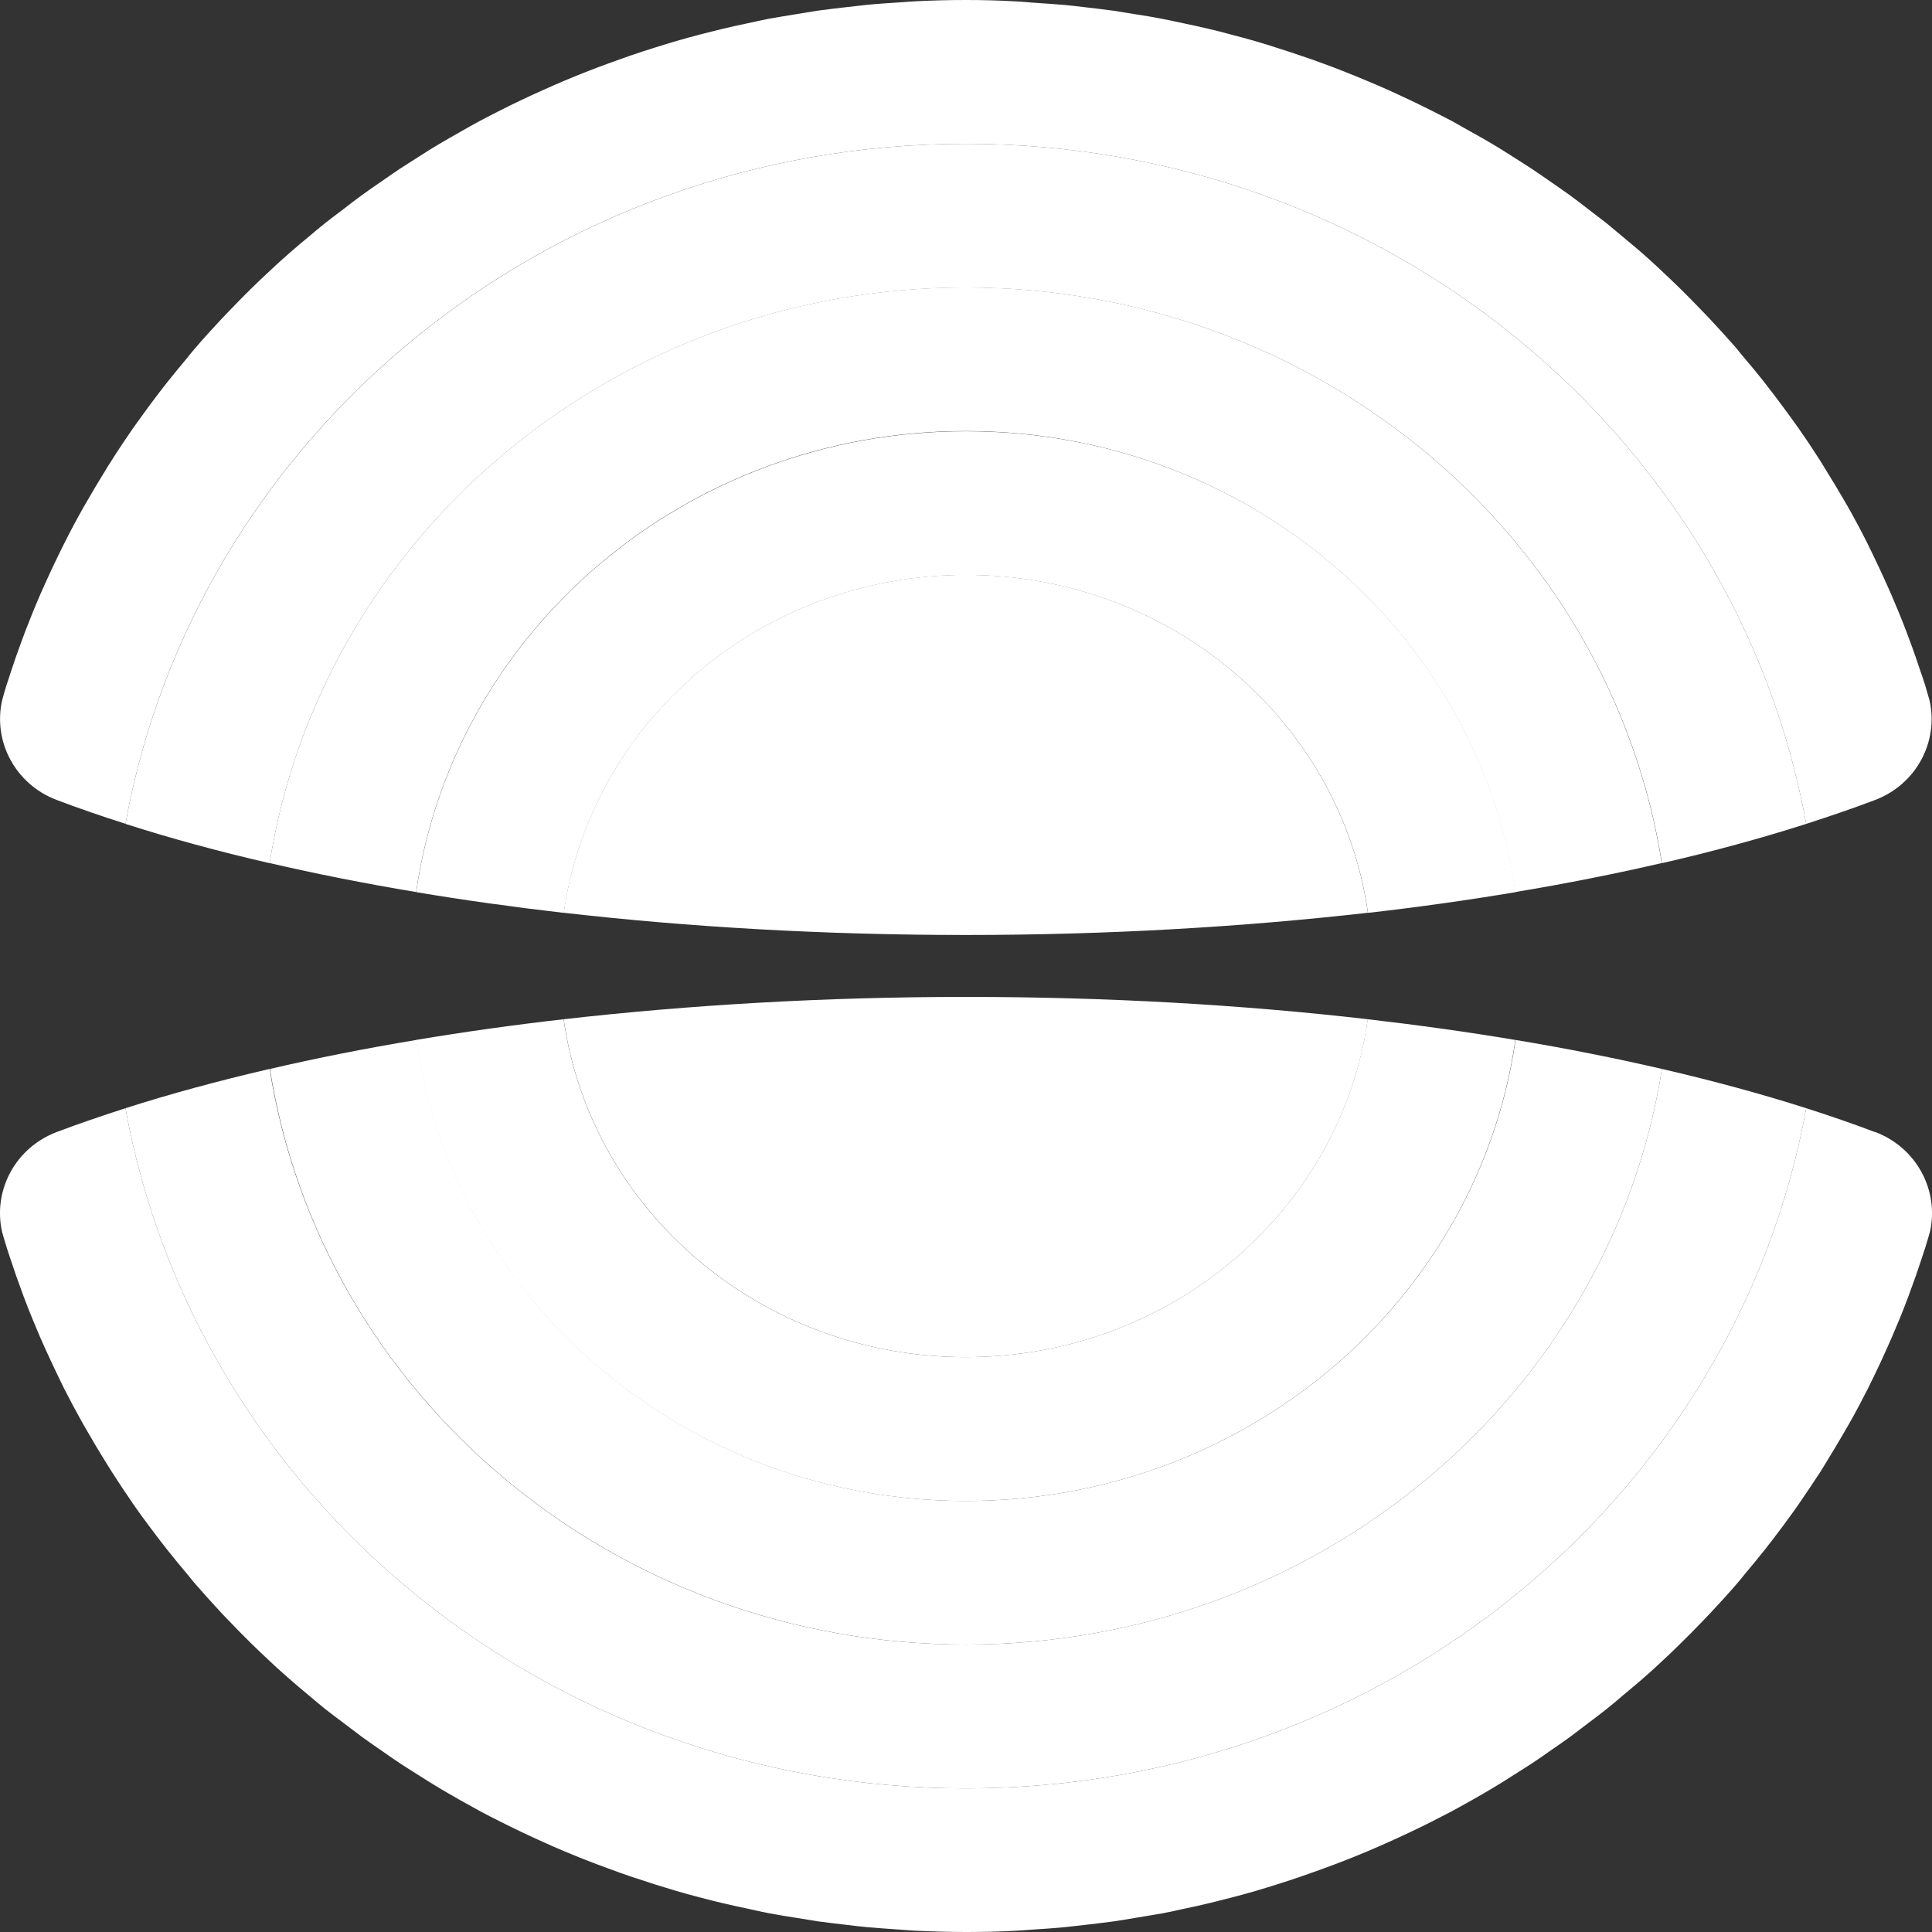
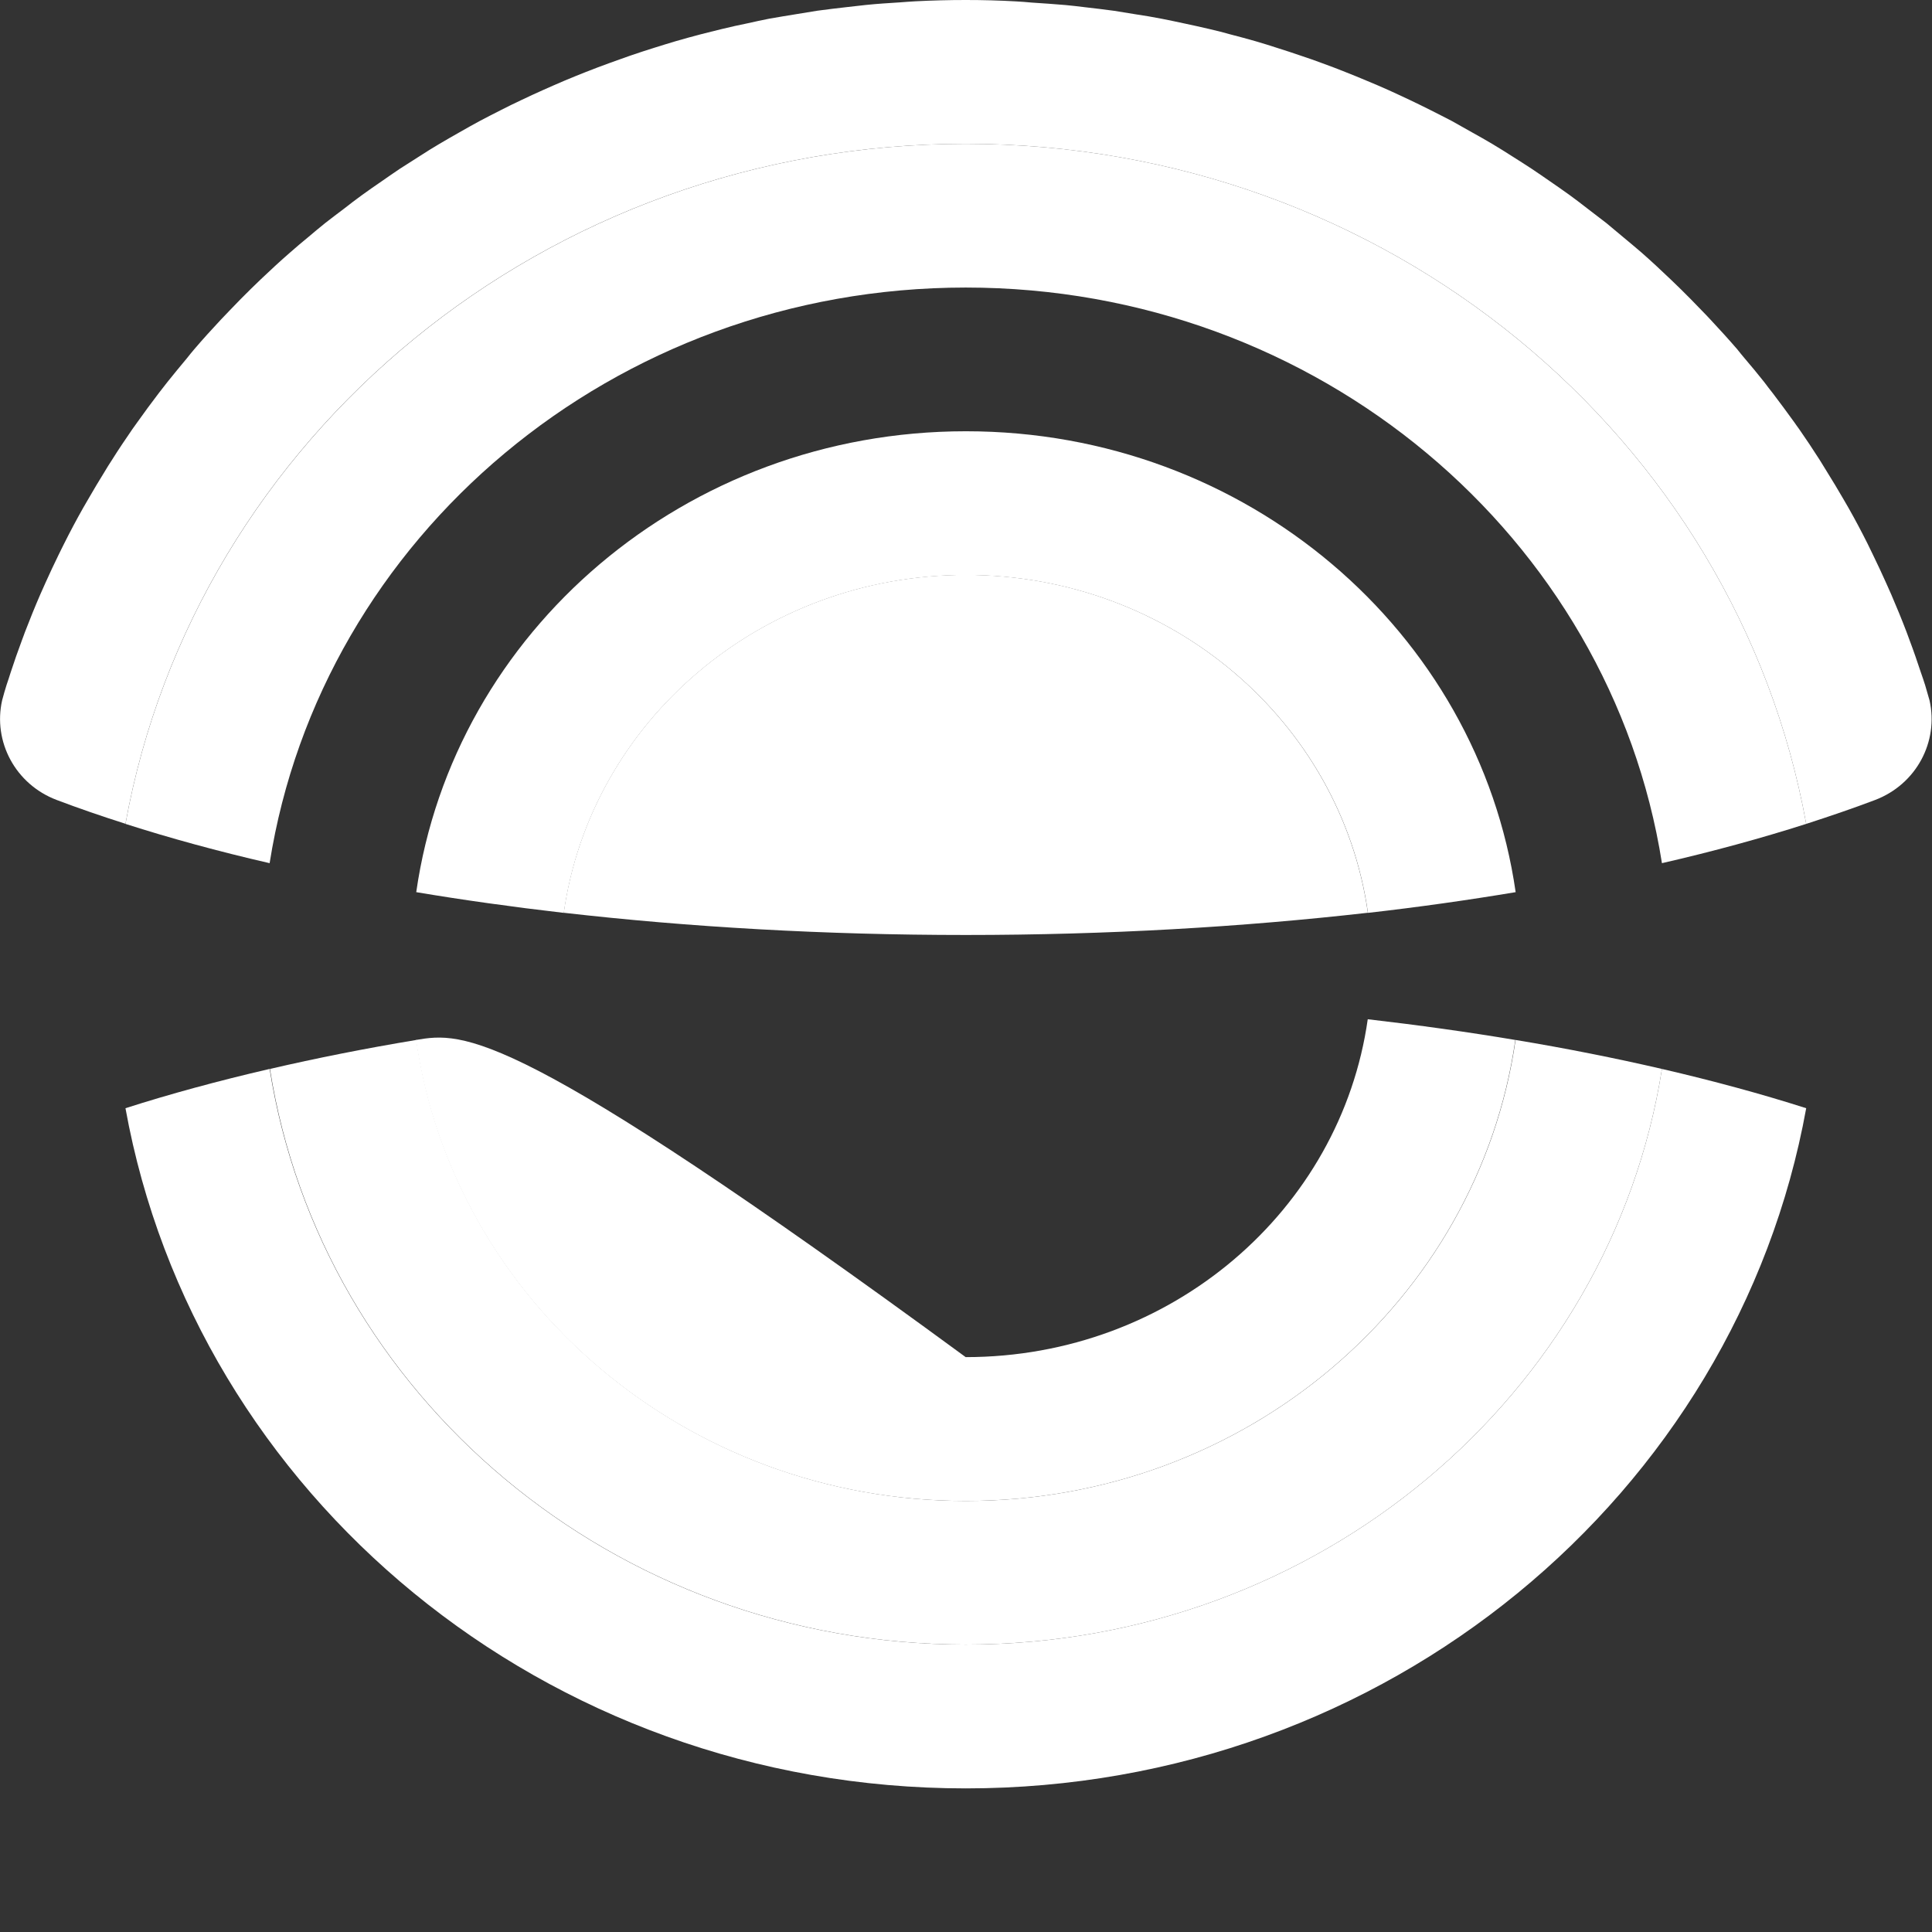
<svg xmlns="http://www.w3.org/2000/svg" width="18" height="18" viewBox="0 0 18 18" fill="none">
  <rect x="0" y="0" width="18" height="18" fill="#333333" stroke="none" />
  <path d="M0.528 7.453C0.731 7.53 0.946 7.604 1.169 7.675C1.82 4.075 5.076 1.34 8.998 1.34C12.92 1.34 16.176 4.076 16.828 7.676C17.05 7.604 17.265 7.531 17.468 7.454C17.854 7.308 18.064 6.91 17.977 6.525C17.964 6.478 17.95 6.43 17.936 6.383C17.923 6.343 17.91 6.303 17.896 6.264C17.863 6.164 17.829 6.065 17.792 5.967C17.783 5.941 17.774 5.917 17.764 5.891C17.719 5.773 17.671 5.656 17.621 5.54C17.605 5.503 17.588 5.467 17.572 5.43C17.533 5.342 17.492 5.256 17.45 5.169C17.433 5.134 17.417 5.1 17.4 5.066C17.344 4.954 17.285 4.843 17.224 4.735C17.207 4.706 17.19 4.676 17.173 4.647C17.124 4.562 17.073 4.478 17.022 4.396C17 4.359 16.977 4.324 16.955 4.287C16.893 4.19 16.828 4.092 16.761 3.996C16.747 3.976 16.732 3.957 16.719 3.937C16.653 3.846 16.586 3.754 16.517 3.664C16.49 3.63 16.463 3.595 16.437 3.56C16.377 3.485 16.317 3.411 16.254 3.338C16.231 3.311 16.209 3.284 16.187 3.256C16.107 3.163 16.023 3.071 15.939 2.981C15.911 2.95 15.882 2.921 15.853 2.891C15.79 2.825 15.725 2.759 15.659 2.694C15.628 2.665 15.598 2.634 15.567 2.605C15.478 2.52 15.388 2.436 15.296 2.355C15.24 2.306 15.182 2.259 15.125 2.211C15.072 2.168 15.021 2.123 14.967 2.079C14.909 2.034 14.85 1.989 14.791 1.944C14.736 1.902 14.682 1.859 14.626 1.819C14.566 1.775 14.505 1.734 14.445 1.692C14.387 1.652 14.33 1.612 14.271 1.573C14.21 1.533 14.149 1.494 14.087 1.455C14.027 1.417 13.966 1.378 13.905 1.342C13.842 1.305 13.78 1.269 13.716 1.234C13.653 1.198 13.589 1.162 13.526 1.127C13.462 1.093 13.398 1.062 13.334 1.029C13.268 0.996 13.202 0.963 13.134 0.931C13.069 0.9 13.005 0.871 12.94 0.841C12.871 0.811 12.803 0.78 12.733 0.752C12.668 0.725 12.602 0.697 12.537 0.672C12.466 0.643 12.393 0.616 12.322 0.59C12.257 0.566 12.191 0.542 12.123 0.52C12.05 0.495 11.975 0.47 11.901 0.447C11.835 0.425 11.768 0.405 11.701 0.385C11.624 0.363 11.547 0.342 11.469 0.322C11.403 0.304 11.337 0.286 11.27 0.271C11.189 0.252 11.108 0.234 11.027 0.217C10.962 0.203 10.896 0.189 10.83 0.176C10.745 0.159 10.659 0.145 10.573 0.132C10.509 0.121 10.446 0.111 10.382 0.101C10.291 0.088 10.199 0.078 10.106 0.067C10.046 0.06 9.987 0.052 9.927 0.047C9.824 0.038 9.717 0.031 9.612 0.024C9.563 0.02 9.515 0.015 9.467 0.013C9.311 0.004 9.155 0 8.998 0C8.842 0 8.685 0.004 8.53 0.012C8.481 0.014 8.432 0.019 8.385 0.022C8.279 0.029 8.174 0.035 8.069 0.046C8.009 0.052 7.951 0.06 7.891 0.066C7.799 0.077 7.706 0.087 7.614 0.1C7.551 0.11 7.487 0.12 7.424 0.131C7.338 0.145 7.252 0.159 7.167 0.174C7.101 0.187 7.036 0.201 6.97 0.216C6.888 0.233 6.807 0.25 6.727 0.27C6.659 0.286 6.593 0.304 6.527 0.32C6.449 0.34 6.372 0.362 6.295 0.384C6.228 0.404 6.162 0.424 6.096 0.445C6.021 0.469 5.947 0.492 5.873 0.518C5.806 0.541 5.74 0.566 5.674 0.589C5.602 0.615 5.531 0.642 5.46 0.67C5.394 0.696 5.328 0.723 5.263 0.75C5.194 0.78 5.125 0.809 5.057 0.84C4.992 0.869 4.927 0.899 4.862 0.93C4.795 0.961 4.729 0.994 4.664 1.027C4.599 1.06 4.536 1.092 4.472 1.126C4.409 1.16 4.345 1.196 4.282 1.232C4.218 1.268 4.156 1.304 4.093 1.341C4.032 1.377 3.971 1.415 3.911 1.454C3.849 1.493 3.788 1.532 3.726 1.572C3.668 1.611 3.61 1.651 3.553 1.691C3.492 1.733 3.432 1.774 3.372 1.818C3.316 1.858 3.262 1.9 3.207 1.943C3.148 1.988 3.088 2.032 3.03 2.078C2.976 2.121 2.924 2.165 2.872 2.209C2.814 2.257 2.757 2.304 2.701 2.354C2.608 2.435 2.517 2.519 2.428 2.604C2.397 2.633 2.367 2.664 2.336 2.693C2.27 2.758 2.206 2.823 2.142 2.89C2.114 2.919 2.085 2.949 2.056 2.98C1.972 3.07 1.889 3.161 1.809 3.255C1.786 3.282 1.764 3.309 1.742 3.337C1.681 3.41 1.62 3.484 1.56 3.559C1.533 3.593 1.506 3.628 1.479 3.663C1.411 3.752 1.344 3.843 1.278 3.936C1.263 3.956 1.249 3.976 1.235 3.996C1.169 4.092 1.104 4.188 1.042 4.287C1.018 4.323 0.996 4.359 0.974 4.396C0.923 4.478 0.873 4.562 0.824 4.647C0.807 4.676 0.79 4.706 0.773 4.735C0.712 4.843 0.653 4.954 0.597 5.066C0.579 5.1 0.564 5.134 0.546 5.169C0.504 5.255 0.463 5.342 0.424 5.429C0.408 5.466 0.391 5.502 0.375 5.539C0.325 5.654 0.278 5.771 0.232 5.89C0.222 5.916 0.214 5.941 0.204 5.966C0.167 6.064 0.133 6.163 0.1 6.263C0.087 6.303 0.075 6.343 0.061 6.382C0.046 6.429 0.033 6.476 0.02 6.524C-0.067 6.909 0.143 7.307 0.528 7.453Z" fill="white" />
-   <path d="M17.468 10.547C17.265 10.47 17.05 10.396 16.828 10.325C16.176 13.925 12.92 16.662 8.998 16.662C5.076 16.662 1.82 13.925 1.169 10.325C0.946 10.397 0.731 10.47 0.528 10.547C0.143 10.693 -0.067 11.091 0.019 11.476C0.033 11.524 0.046 11.571 0.061 11.618C0.073 11.658 0.087 11.698 0.1 11.737C0.133 11.837 0.167 11.936 0.204 12.034C0.214 12.06 0.222 12.086 0.232 12.11C0.277 12.228 0.325 12.345 0.375 12.461C0.391 12.498 0.408 12.534 0.424 12.571C0.463 12.658 0.505 12.745 0.546 12.831C0.563 12.866 0.579 12.9 0.596 12.934C0.653 13.046 0.711 13.155 0.773 13.265C0.79 13.294 0.807 13.324 0.824 13.353C0.873 13.438 0.923 13.522 0.974 13.604C0.996 13.641 1.02 13.676 1.042 13.713C1.104 13.81 1.169 13.908 1.235 14.004C1.249 14.024 1.263 14.044 1.277 14.064C1.342 14.156 1.41 14.246 1.479 14.337C1.506 14.371 1.533 14.407 1.56 14.441C1.62 14.516 1.68 14.59 1.742 14.663C1.765 14.691 1.787 14.718 1.809 14.745C1.89 14.838 1.972 14.93 2.056 15.02C2.084 15.051 2.114 15.081 2.142 15.11C2.205 15.176 2.27 15.242 2.336 15.307C2.367 15.336 2.397 15.367 2.428 15.396C2.517 15.481 2.608 15.565 2.701 15.646C2.757 15.695 2.814 15.743 2.872 15.791C2.924 15.835 2.976 15.879 3.029 15.922C3.087 15.968 3.147 16.012 3.207 16.057C3.262 16.098 3.316 16.141 3.372 16.182C3.432 16.226 3.493 16.267 3.553 16.309C3.61 16.349 3.668 16.39 3.726 16.428C3.787 16.468 3.849 16.507 3.911 16.546C3.971 16.584 4.032 16.623 4.093 16.659C4.155 16.696 4.218 16.732 4.281 16.768C4.345 16.803 4.407 16.838 4.472 16.874C4.536 16.908 4.599 16.941 4.664 16.973C4.73 17.006 4.796 17.039 4.862 17.07C4.927 17.101 4.992 17.131 5.057 17.16C5.125 17.191 5.193 17.221 5.263 17.25C5.328 17.277 5.394 17.304 5.46 17.33C5.531 17.358 5.603 17.385 5.675 17.411C5.741 17.436 5.807 17.459 5.874 17.482C5.948 17.506 6.022 17.531 6.097 17.555C6.163 17.576 6.23 17.596 6.296 17.616C6.373 17.638 6.45 17.66 6.529 17.68C6.595 17.697 6.661 17.715 6.728 17.73C6.809 17.749 6.889 17.767 6.971 17.784C7.036 17.799 7.102 17.813 7.168 17.826C7.252 17.842 7.339 17.856 7.425 17.869C7.488 17.88 7.552 17.89 7.615 17.9C7.707 17.913 7.799 17.923 7.892 17.934C7.952 17.941 8.01 17.949 8.07 17.954C8.174 17.963 8.28 17.971 8.386 17.978C8.435 17.981 8.482 17.986 8.531 17.988C8.686 17.995 8.842 18 8.999 18C9.157 18 9.312 17.997 9.468 17.988C9.517 17.986 9.565 17.981 9.613 17.978C9.718 17.971 9.823 17.965 9.929 17.954C9.988 17.948 10.047 17.94 10.107 17.934C10.2 17.923 10.292 17.913 10.383 17.9C10.447 17.89 10.511 17.88 10.574 17.869C10.66 17.855 10.745 17.841 10.831 17.826C10.897 17.813 10.962 17.799 11.028 17.784C11.11 17.767 11.19 17.75 11.271 17.73C11.338 17.714 11.404 17.696 11.47 17.68C11.549 17.66 11.626 17.638 11.703 17.616C11.77 17.596 11.836 17.576 11.902 17.555C11.976 17.531 12.051 17.508 12.124 17.482C12.192 17.459 12.258 17.434 12.324 17.411C12.396 17.385 12.467 17.358 12.539 17.33C12.605 17.304 12.671 17.277 12.736 17.25C12.805 17.22 12.874 17.191 12.942 17.16C13.007 17.131 13.072 17.101 13.137 17.07C13.204 17.039 13.27 17.006 13.336 16.973C13.399 16.94 13.464 16.908 13.528 16.874C13.591 16.84 13.655 16.804 13.719 16.768C13.782 16.732 13.845 16.697 13.907 16.659C13.968 16.623 14.029 16.585 14.089 16.546C14.151 16.507 14.213 16.468 14.274 16.428C14.332 16.39 14.39 16.349 14.447 16.309C14.508 16.267 14.568 16.226 14.628 16.182C14.684 16.141 14.738 16.098 14.793 16.057C14.852 16.012 14.912 15.968 14.969 15.922C15.023 15.879 15.075 15.835 15.127 15.79C15.184 15.742 15.242 15.695 15.298 15.646C15.391 15.565 15.482 15.481 15.571 15.396C15.601 15.367 15.632 15.336 15.662 15.307C15.729 15.242 15.793 15.177 15.857 15.11C15.885 15.081 15.914 15.051 15.943 15.02C16.027 14.93 16.11 14.839 16.191 14.745C16.214 14.718 16.236 14.691 16.258 14.663C16.32 14.59 16.38 14.516 16.44 14.441C16.467 14.407 16.494 14.372 16.521 14.337C16.589 14.248 16.658 14.156 16.723 14.064C16.736 14.044 16.751 14.025 16.764 14.005C16.83 13.909 16.895 13.812 16.959 13.714C16.982 13.678 17.004 13.642 17.026 13.605C17.077 13.523 17.127 13.438 17.176 13.354C17.193 13.325 17.21 13.296 17.227 13.266C17.289 13.157 17.347 13.047 17.404 12.935C17.421 12.901 17.436 12.867 17.454 12.833C17.496 12.747 17.537 12.659 17.576 12.571C17.592 12.534 17.609 12.498 17.625 12.461C17.675 12.346 17.723 12.229 17.768 12.11C17.778 12.086 17.786 12.06 17.796 12.034C17.833 11.936 17.867 11.837 17.9 11.737C17.913 11.697 17.926 11.657 17.939 11.618C17.954 11.571 17.967 11.524 17.981 11.476C18.067 11.091 17.857 10.693 17.472 10.547H17.468Z" fill="white" />
  <path d="M8.998 1.34C5.077 1.34 1.82 4.077 1.169 7.676C1.584 7.809 2.033 7.932 2.512 8.042C2.992 5.006 5.713 2.679 8.998 2.679C12.283 2.679 15.004 5.006 15.484 8.042C15.963 7.932 16.412 7.809 16.828 7.676C16.176 4.077 12.92 1.34 8.998 1.34Z" fill="white" />
  <path d="M8.998 16.662C12.919 16.662 16.176 13.925 16.828 10.325C16.412 10.192 15.963 10.07 15.484 9.959C15.005 12.995 12.283 15.322 8.998 15.322C5.713 15.322 2.993 12.995 2.512 9.959C2.033 10.07 1.584 10.192 1.169 10.325C1.82 13.925 5.076 16.662 8.998 16.662Z" fill="white" />
-   <path d="M8.998 2.678C5.713 2.678 2.993 5.005 2.512 8.041C2.945 8.141 3.4 8.232 3.877 8.311C4.225 5.885 6.384 4.016 8.997 4.016C11.61 4.016 13.769 5.885 14.117 8.311C14.594 8.232 15.05 8.141 15.482 8.041C15.002 5.005 12.281 2.678 8.996 2.678H8.998Z" fill="white" />
  <path d="M8.998 15.322C12.283 15.322 15.004 12.995 15.484 9.959C15.051 9.859 14.597 9.768 14.12 9.689C13.771 12.115 11.612 13.984 8.999 13.984C6.387 13.984 4.228 12.115 3.879 9.689C3.402 9.768 2.946 9.859 2.515 9.959C2.994 12.995 5.716 15.322 9.001 15.322H8.998Z" fill="white" />
  <path d="M8.998 4.018C6.385 4.018 4.226 5.886 3.878 8.312C4.319 8.386 4.778 8.45 5.253 8.505C5.505 6.727 7.085 5.357 8.999 5.357C10.914 5.357 12.494 6.727 12.745 8.505C13.22 8.451 13.678 8.386 14.121 8.312C13.772 5.886 11.613 4.018 9.001 4.018H8.998Z" fill="white" />
-   <path d="M8.998 13.984C11.611 13.984 13.77 12.115 14.118 9.689C13.677 9.615 13.219 9.551 12.743 9.496C12.491 11.274 10.912 12.644 8.997 12.644C7.082 12.644 5.503 11.274 5.251 9.496C4.777 9.55 4.318 9.615 3.875 9.689C4.224 12.115 6.383 13.984 8.996 13.984H8.998Z" fill="white" />
-   <path d="M8.998 12.644C10.912 12.644 12.492 11.274 12.744 9.496C11.574 9.361 10.314 9.288 8.998 9.288C7.683 9.288 6.422 9.363 5.252 9.496C5.504 11.274 7.084 12.644 8.998 12.644Z" fill="white" />
+   <path d="M8.998 13.984C11.611 13.984 13.77 12.115 14.118 9.689C13.677 9.615 13.219 9.551 12.743 9.496C12.491 11.274 10.912 12.644 8.997 12.644C4.777 9.55 4.318 9.615 3.875 9.689C4.224 12.115 6.383 13.984 8.996 13.984H8.998Z" fill="white" />
  <path d="M8.998 5.356C7.085 5.356 5.504 6.726 5.252 8.504C6.422 8.638 7.683 8.711 8.998 8.711C10.314 8.711 11.574 8.637 12.744 8.504C12.492 6.726 10.913 5.356 8.998 5.356Z" fill="white" />
</svg>